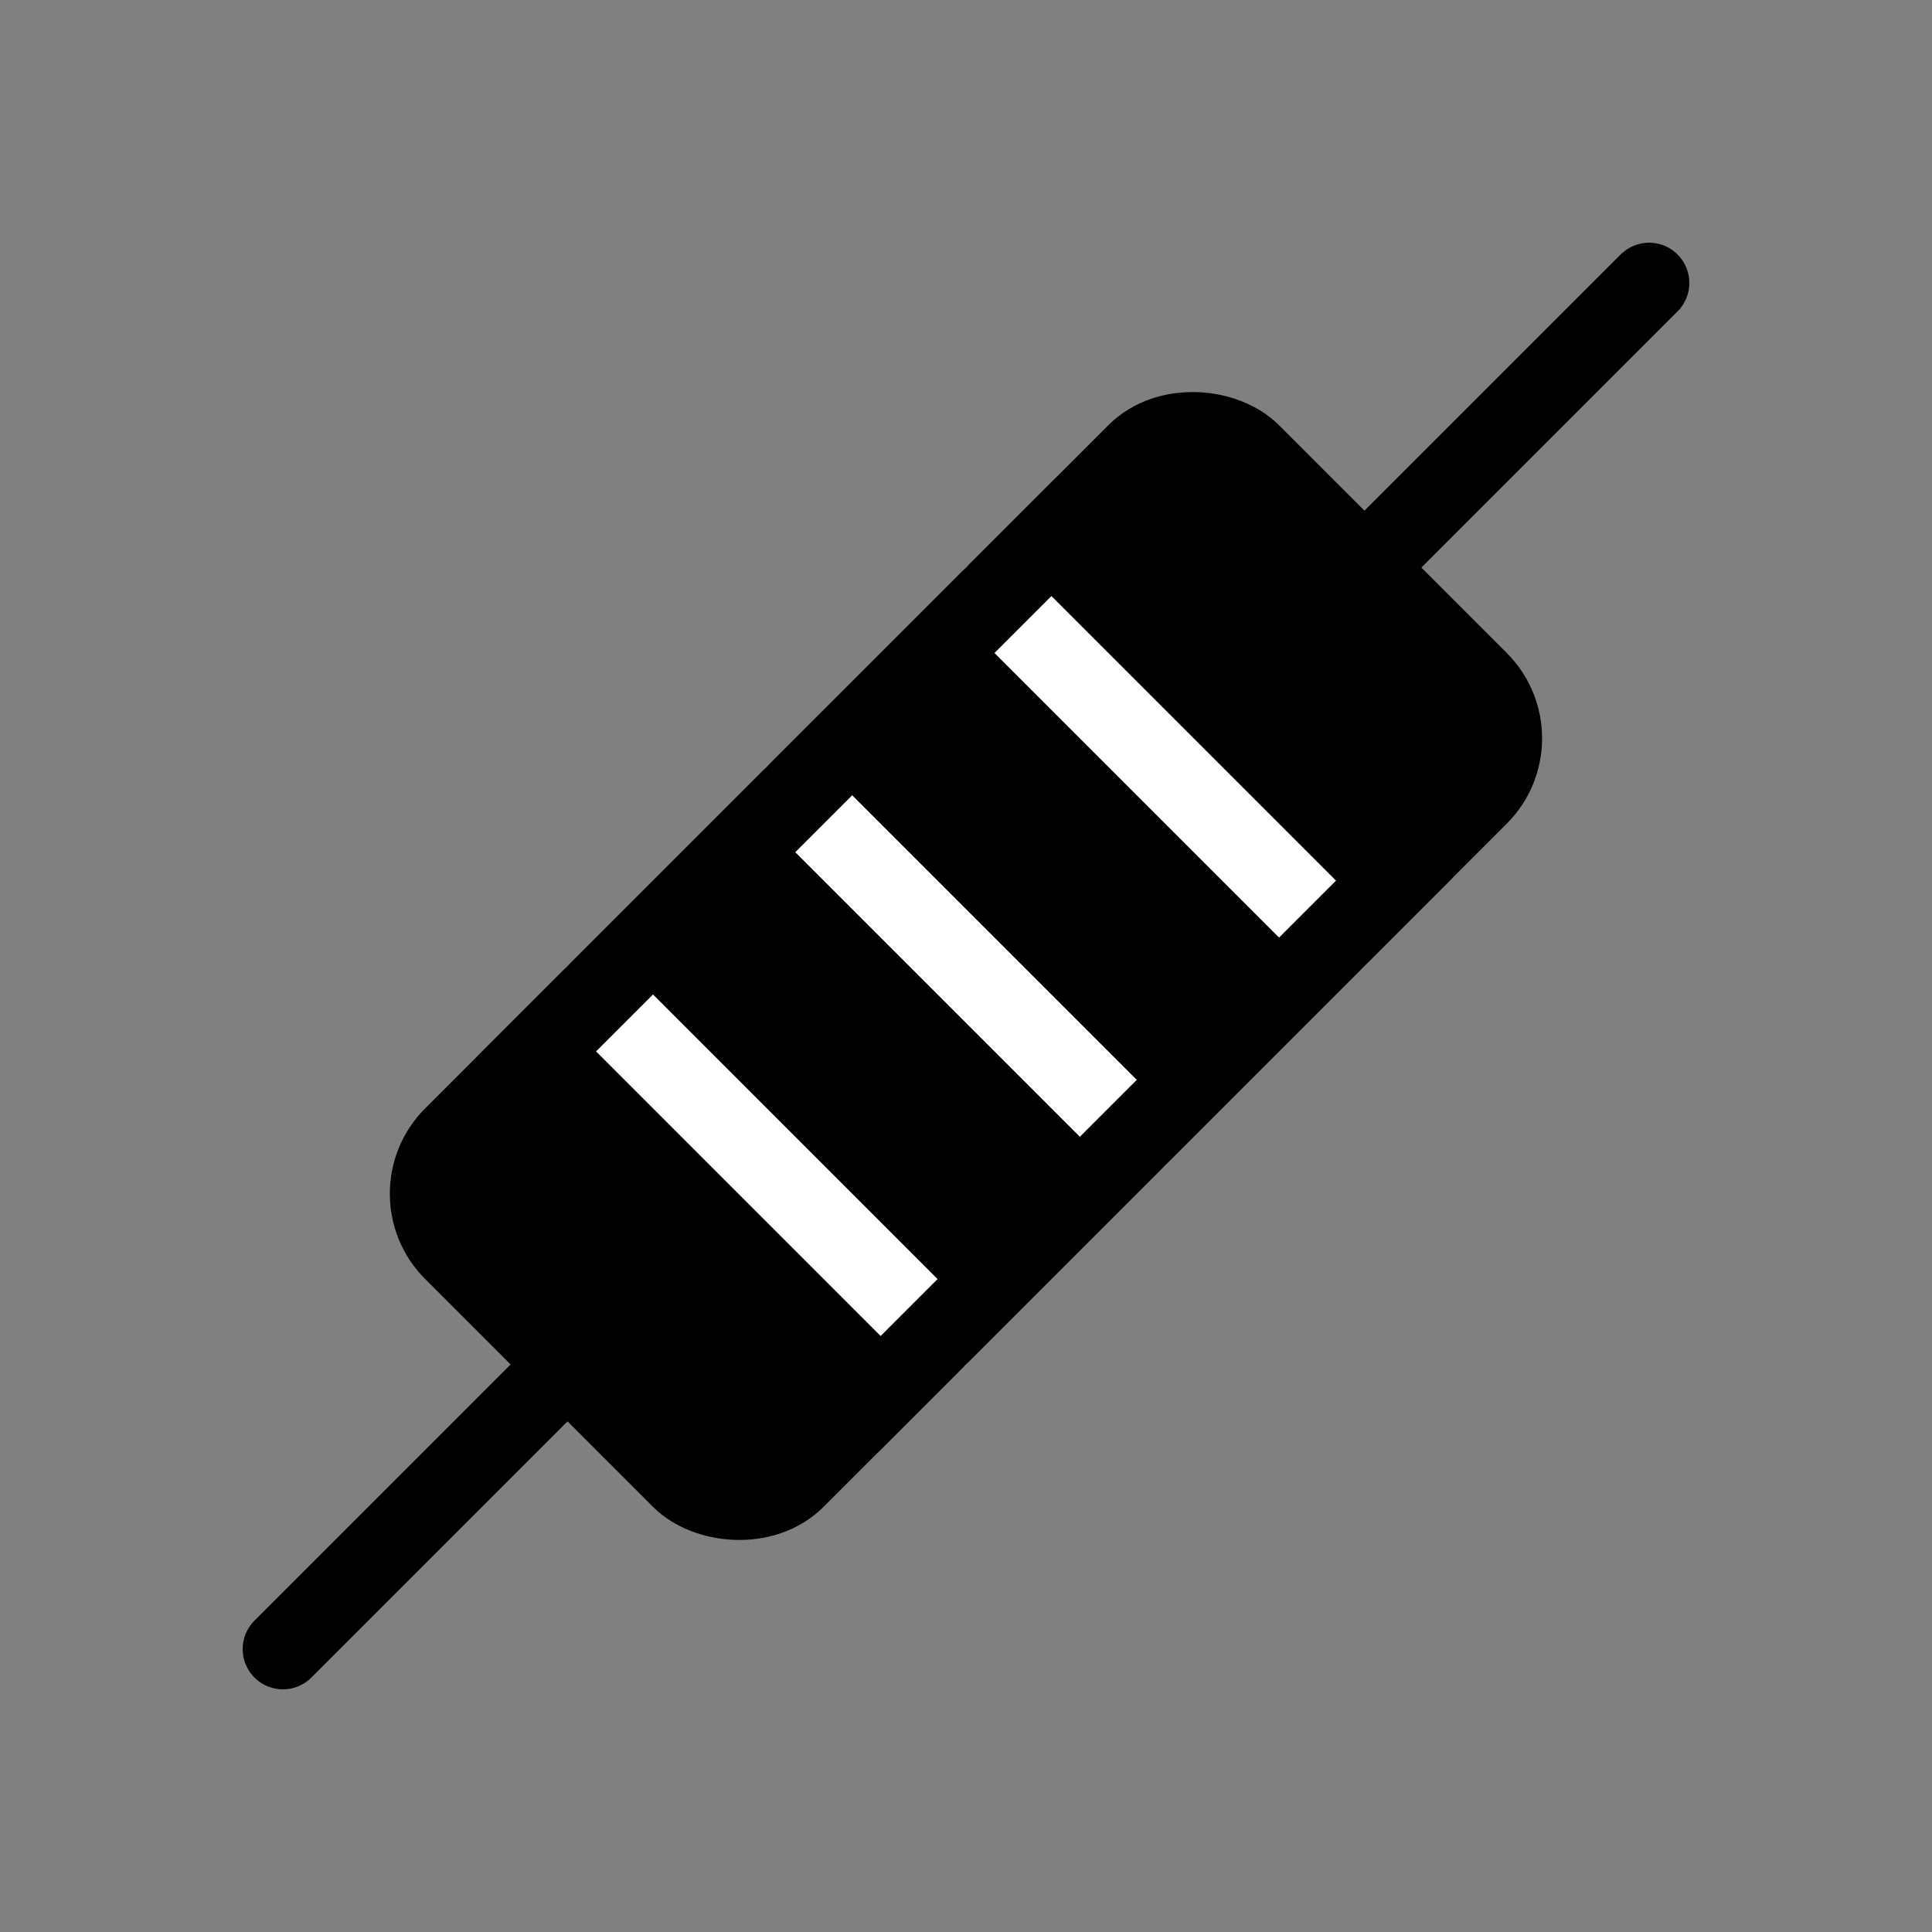
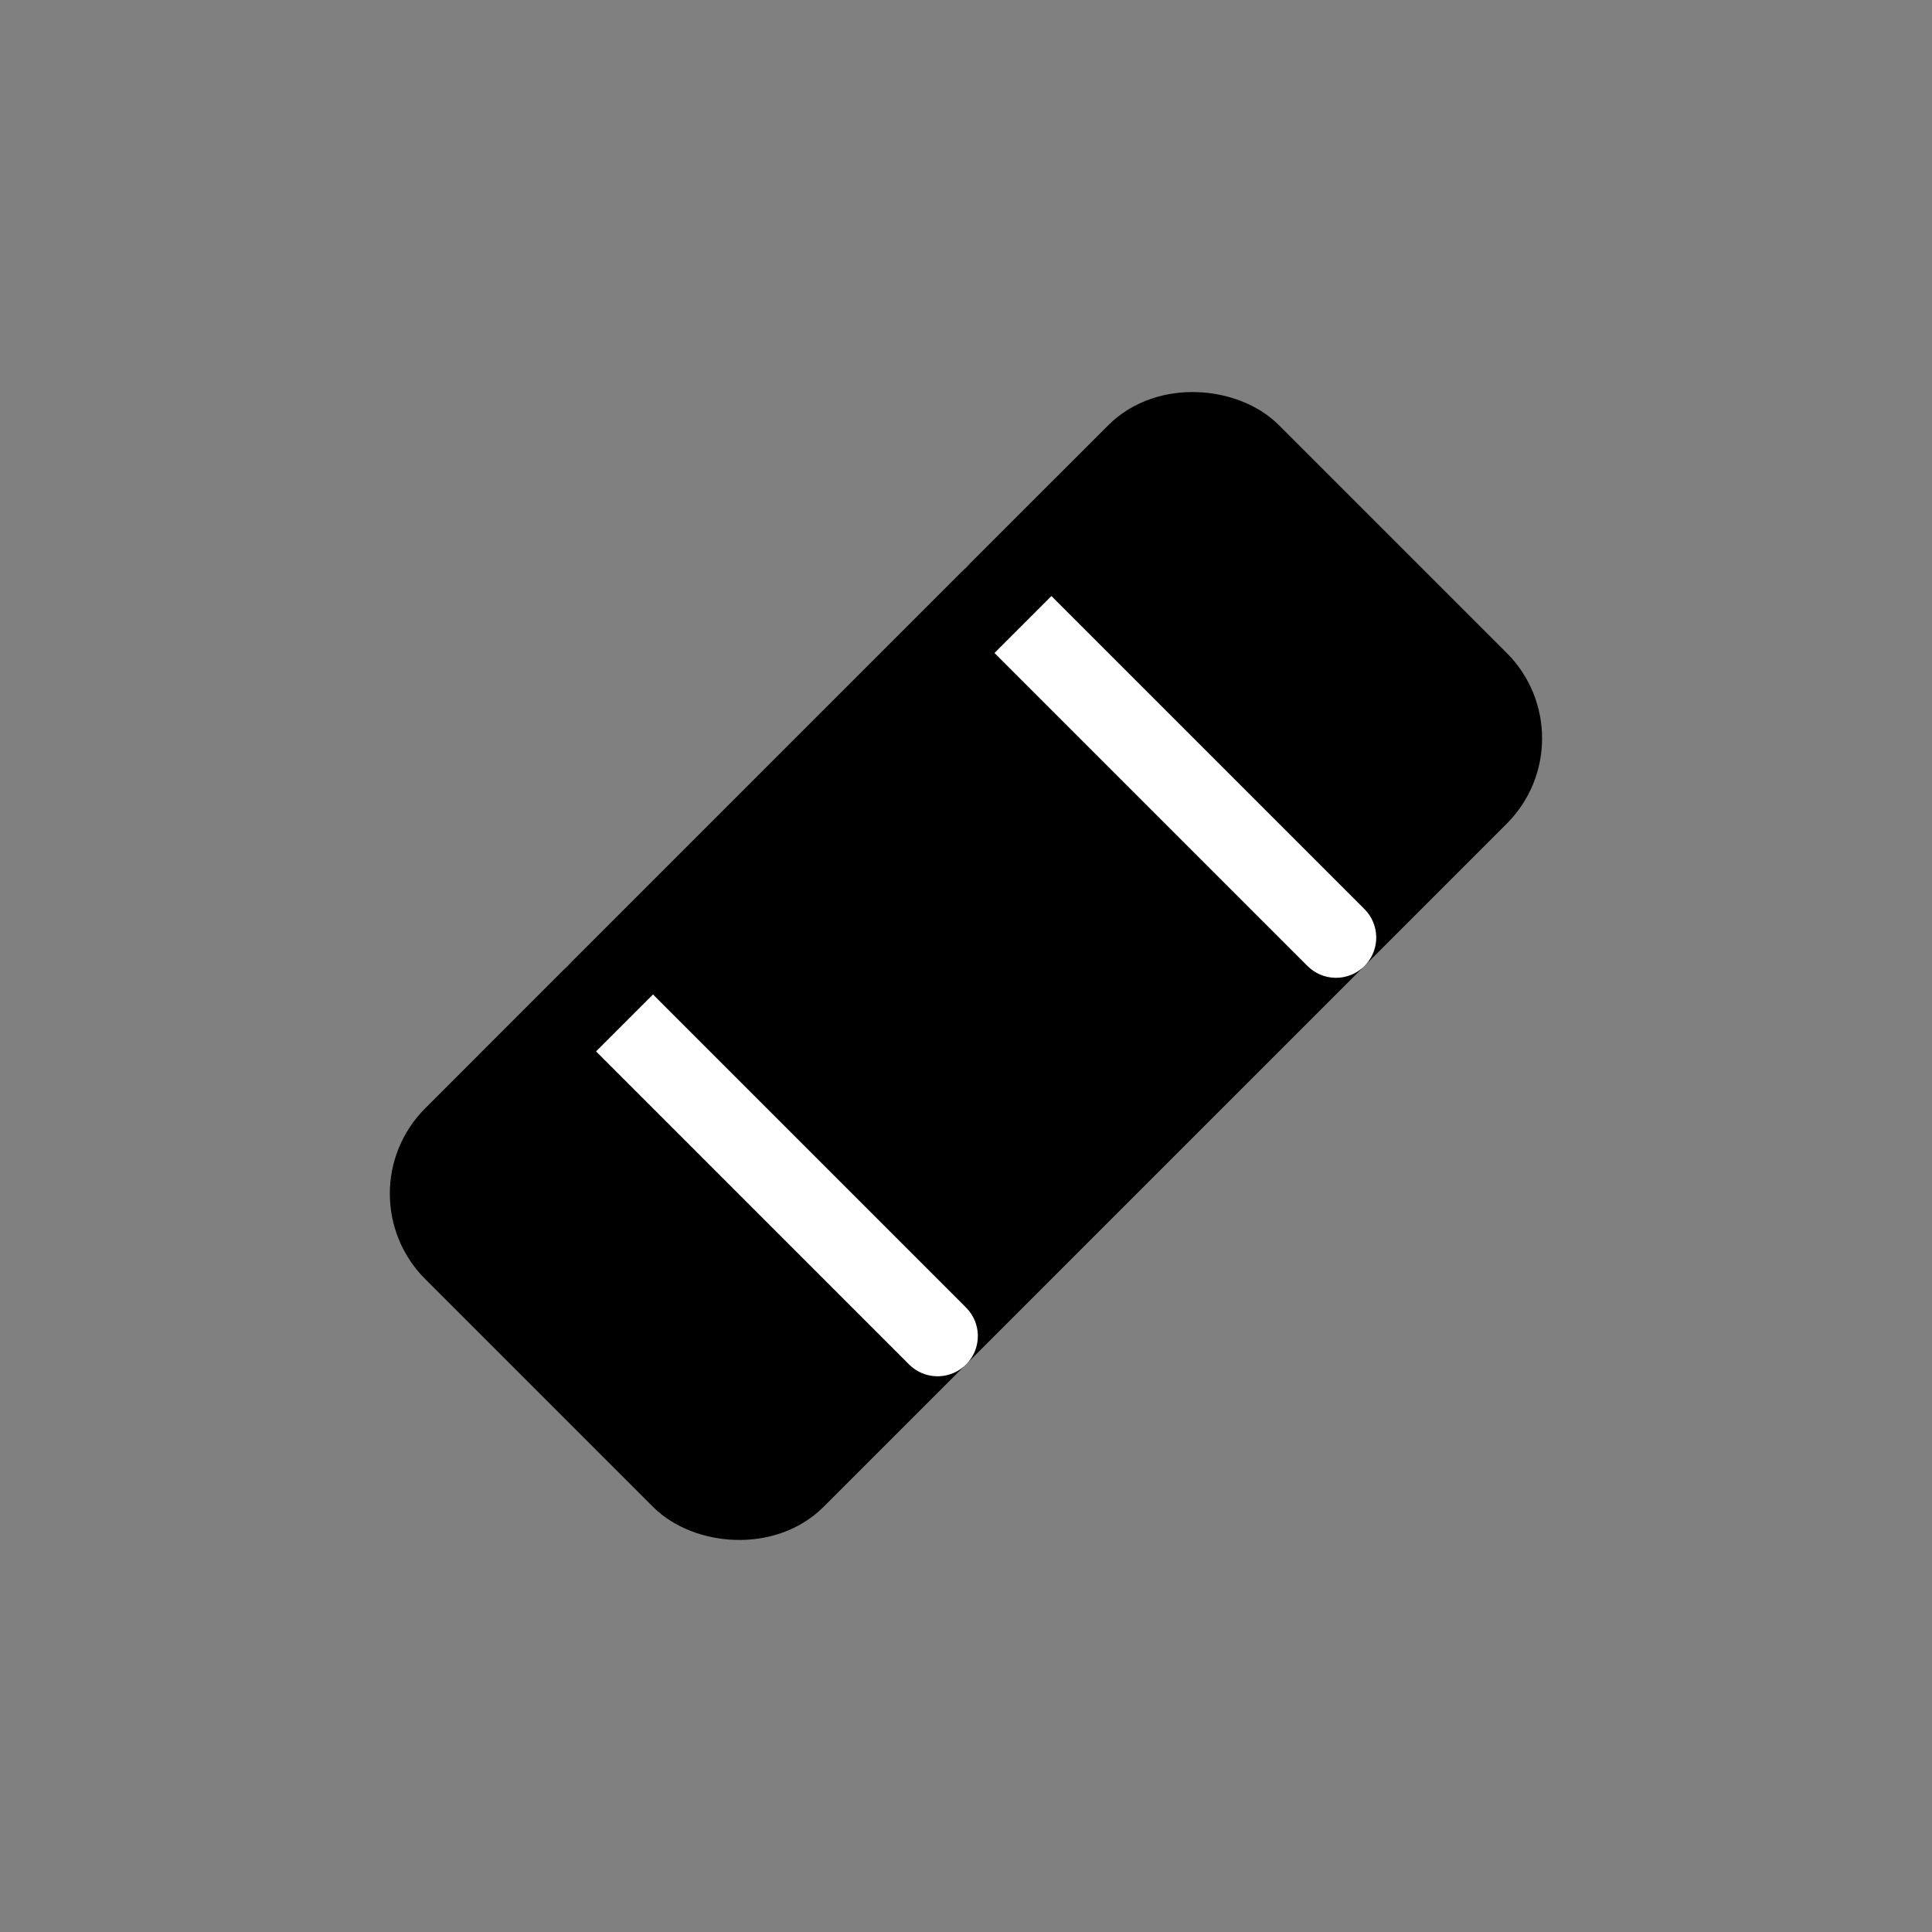
<svg xmlns="http://www.w3.org/2000/svg" viewBox="0 0 48 48" fill="none">
  <rect x="0" y="0" width="48" height="48" fill="#808080" stroke="none" />
  <rect x="9.857" y="29.657" width="28" height="12" rx="2" transform="rotate(-45 9.857 29.657)" fill="currentColor" stroke="currentColor" stroke-width="2" stroke-linejoin="round" />
-   <path d="M7.029 40.971L14.1 33.9" stroke="currentColor" stroke-width="2" stroke-linecap="round" stroke-linejoin="round" />
-   <path d="M33.9 14.101L40.971 7.03" stroke="currentColor" stroke-width="2" stroke-linecap="round" stroke-linejoin="round" />
  <path d="M14.809 24.707L23.294 33.193" stroke="#fff" stroke-width="2" stroke-linecap="round" stroke-linejoin="round" />
-   <path d="M19.758 19.758L28.243 28.243" stroke="#fff" stroke-width="2" stroke-linecap="round" stroke-linejoin="round" />
  <path d="M24.707 14.808L33.192 23.293" stroke="#fff" stroke-width="2" stroke-linecap="round" stroke-linejoin="round" />
  <path d="M12.688 26.829L26.83 12.687" stroke="currentColor" stroke-width="2" stroke-linecap="round" stroke-linejoin="round" />
-   <path d="M21.172 35.314L35.314 21.172" stroke="currentColor" stroke-width="2" stroke-linecap="round" stroke-linejoin="round" />
</svg>